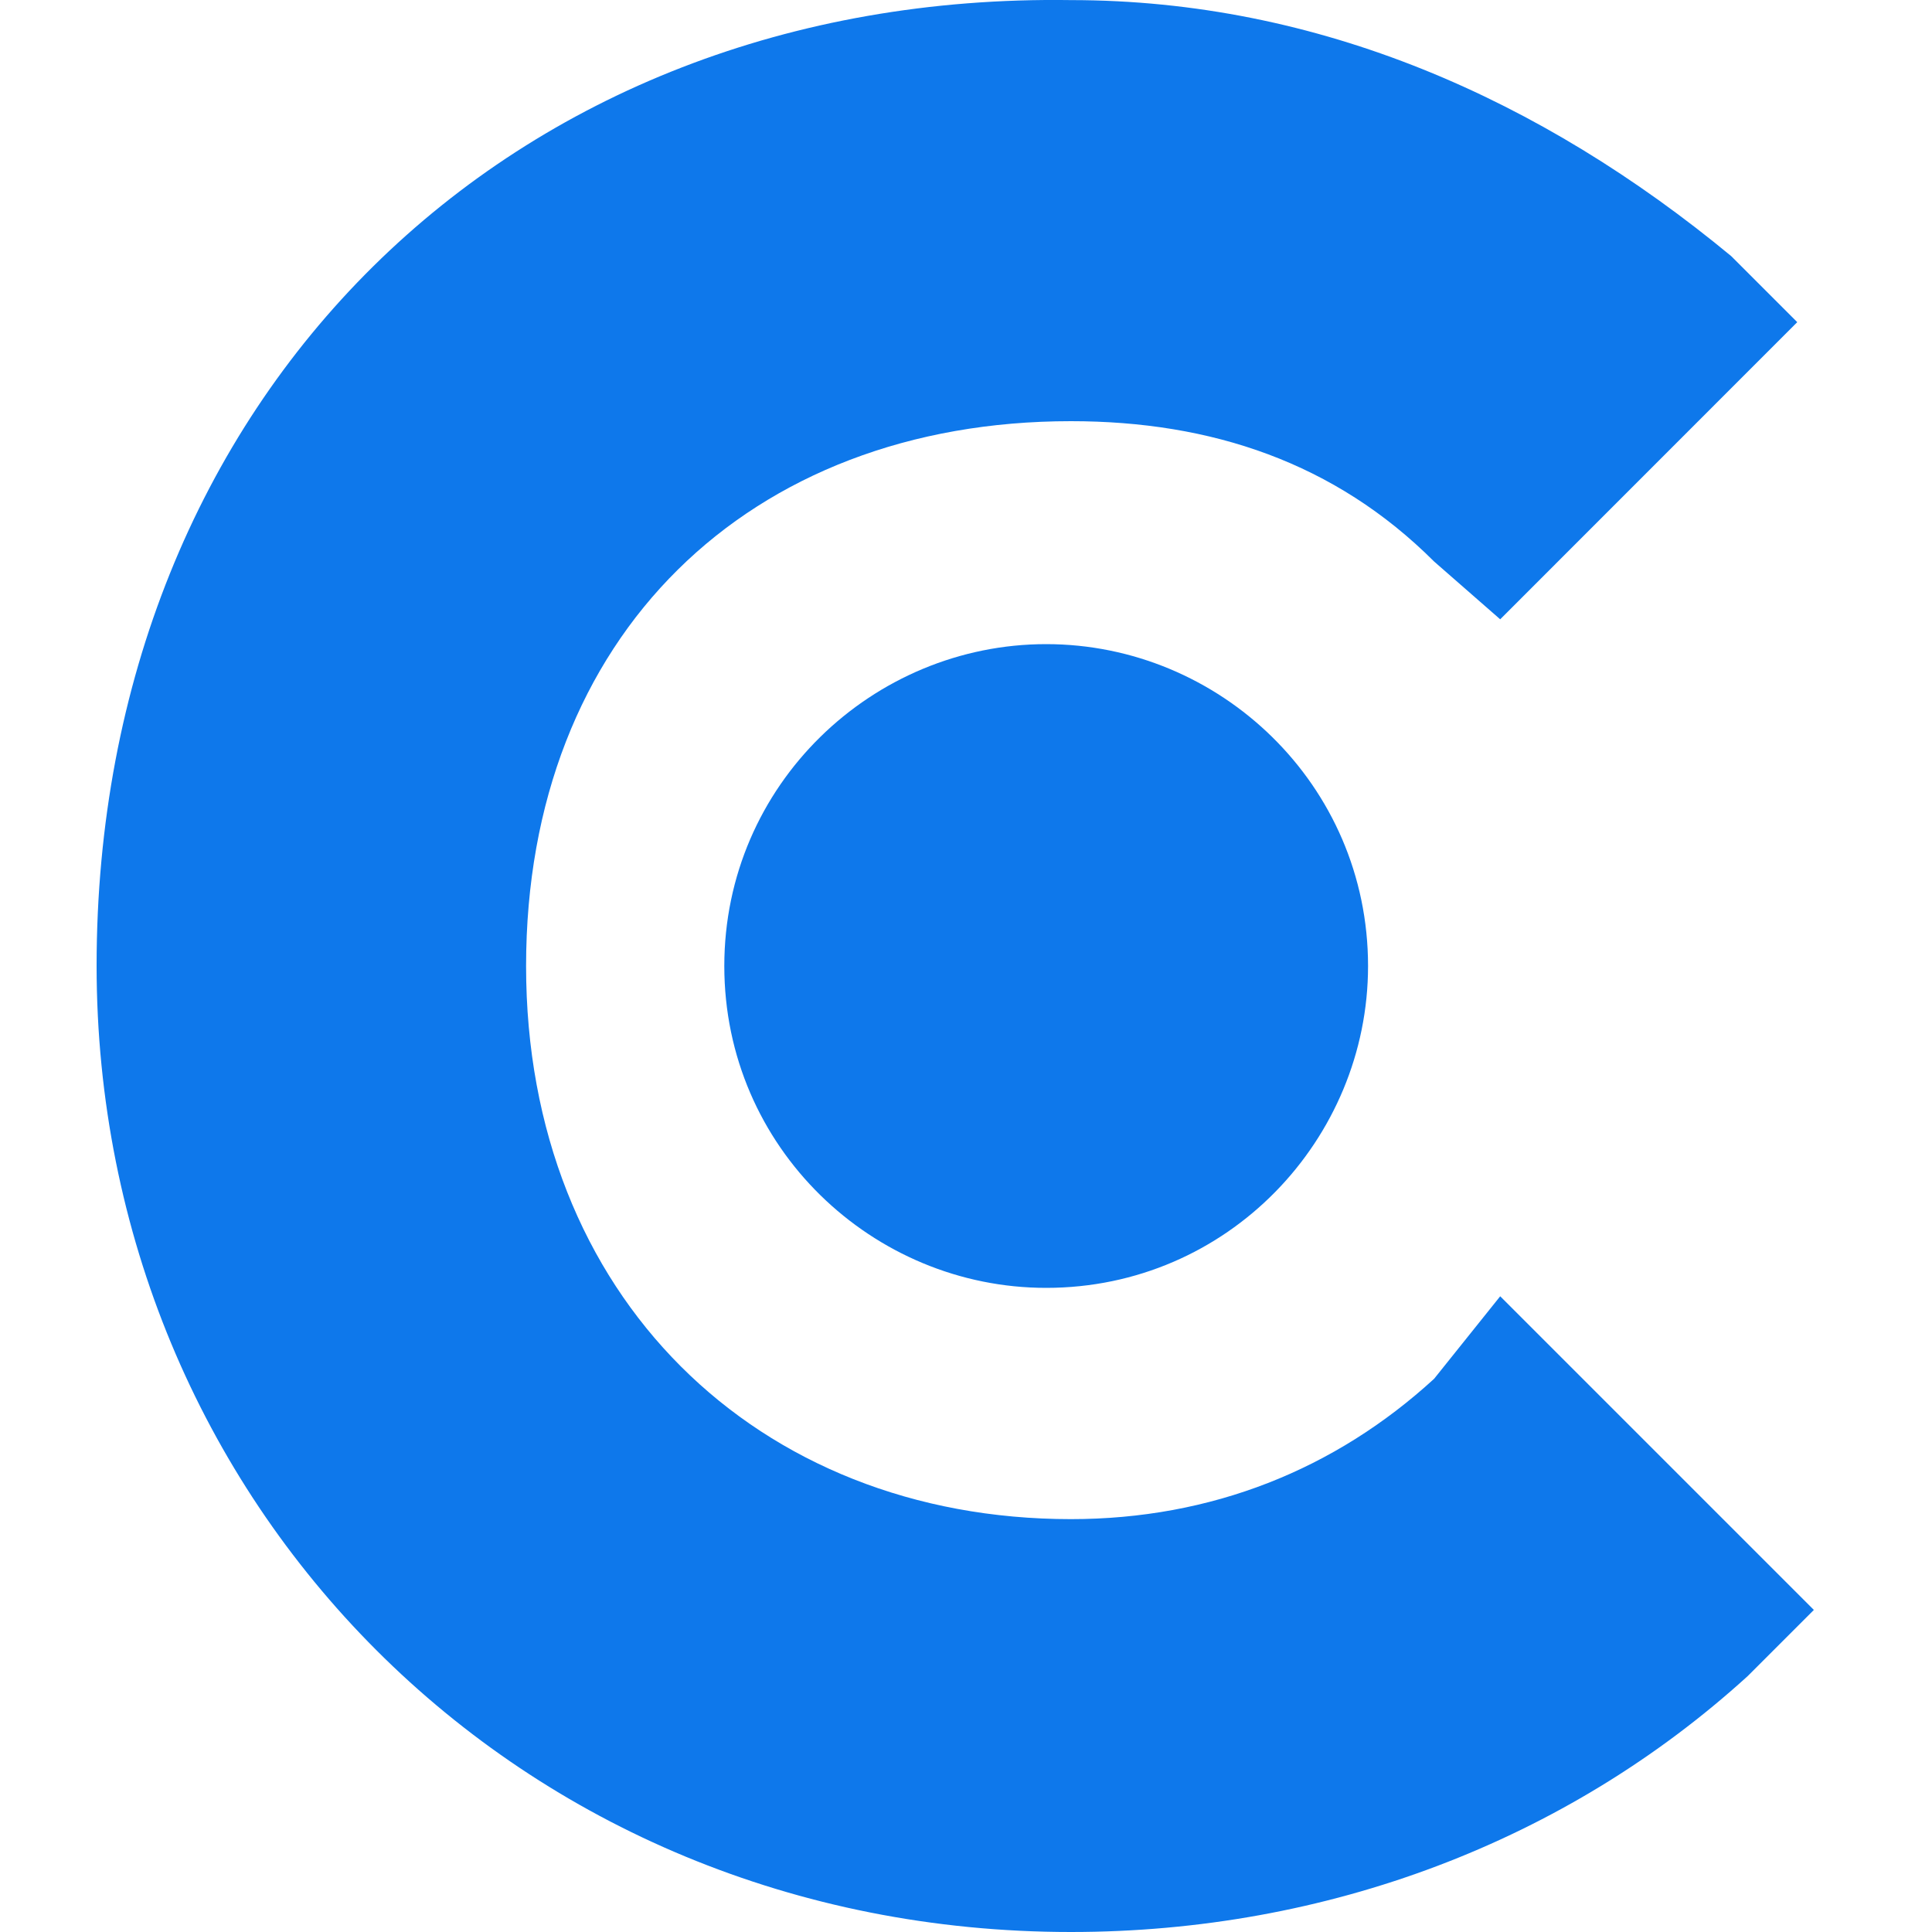
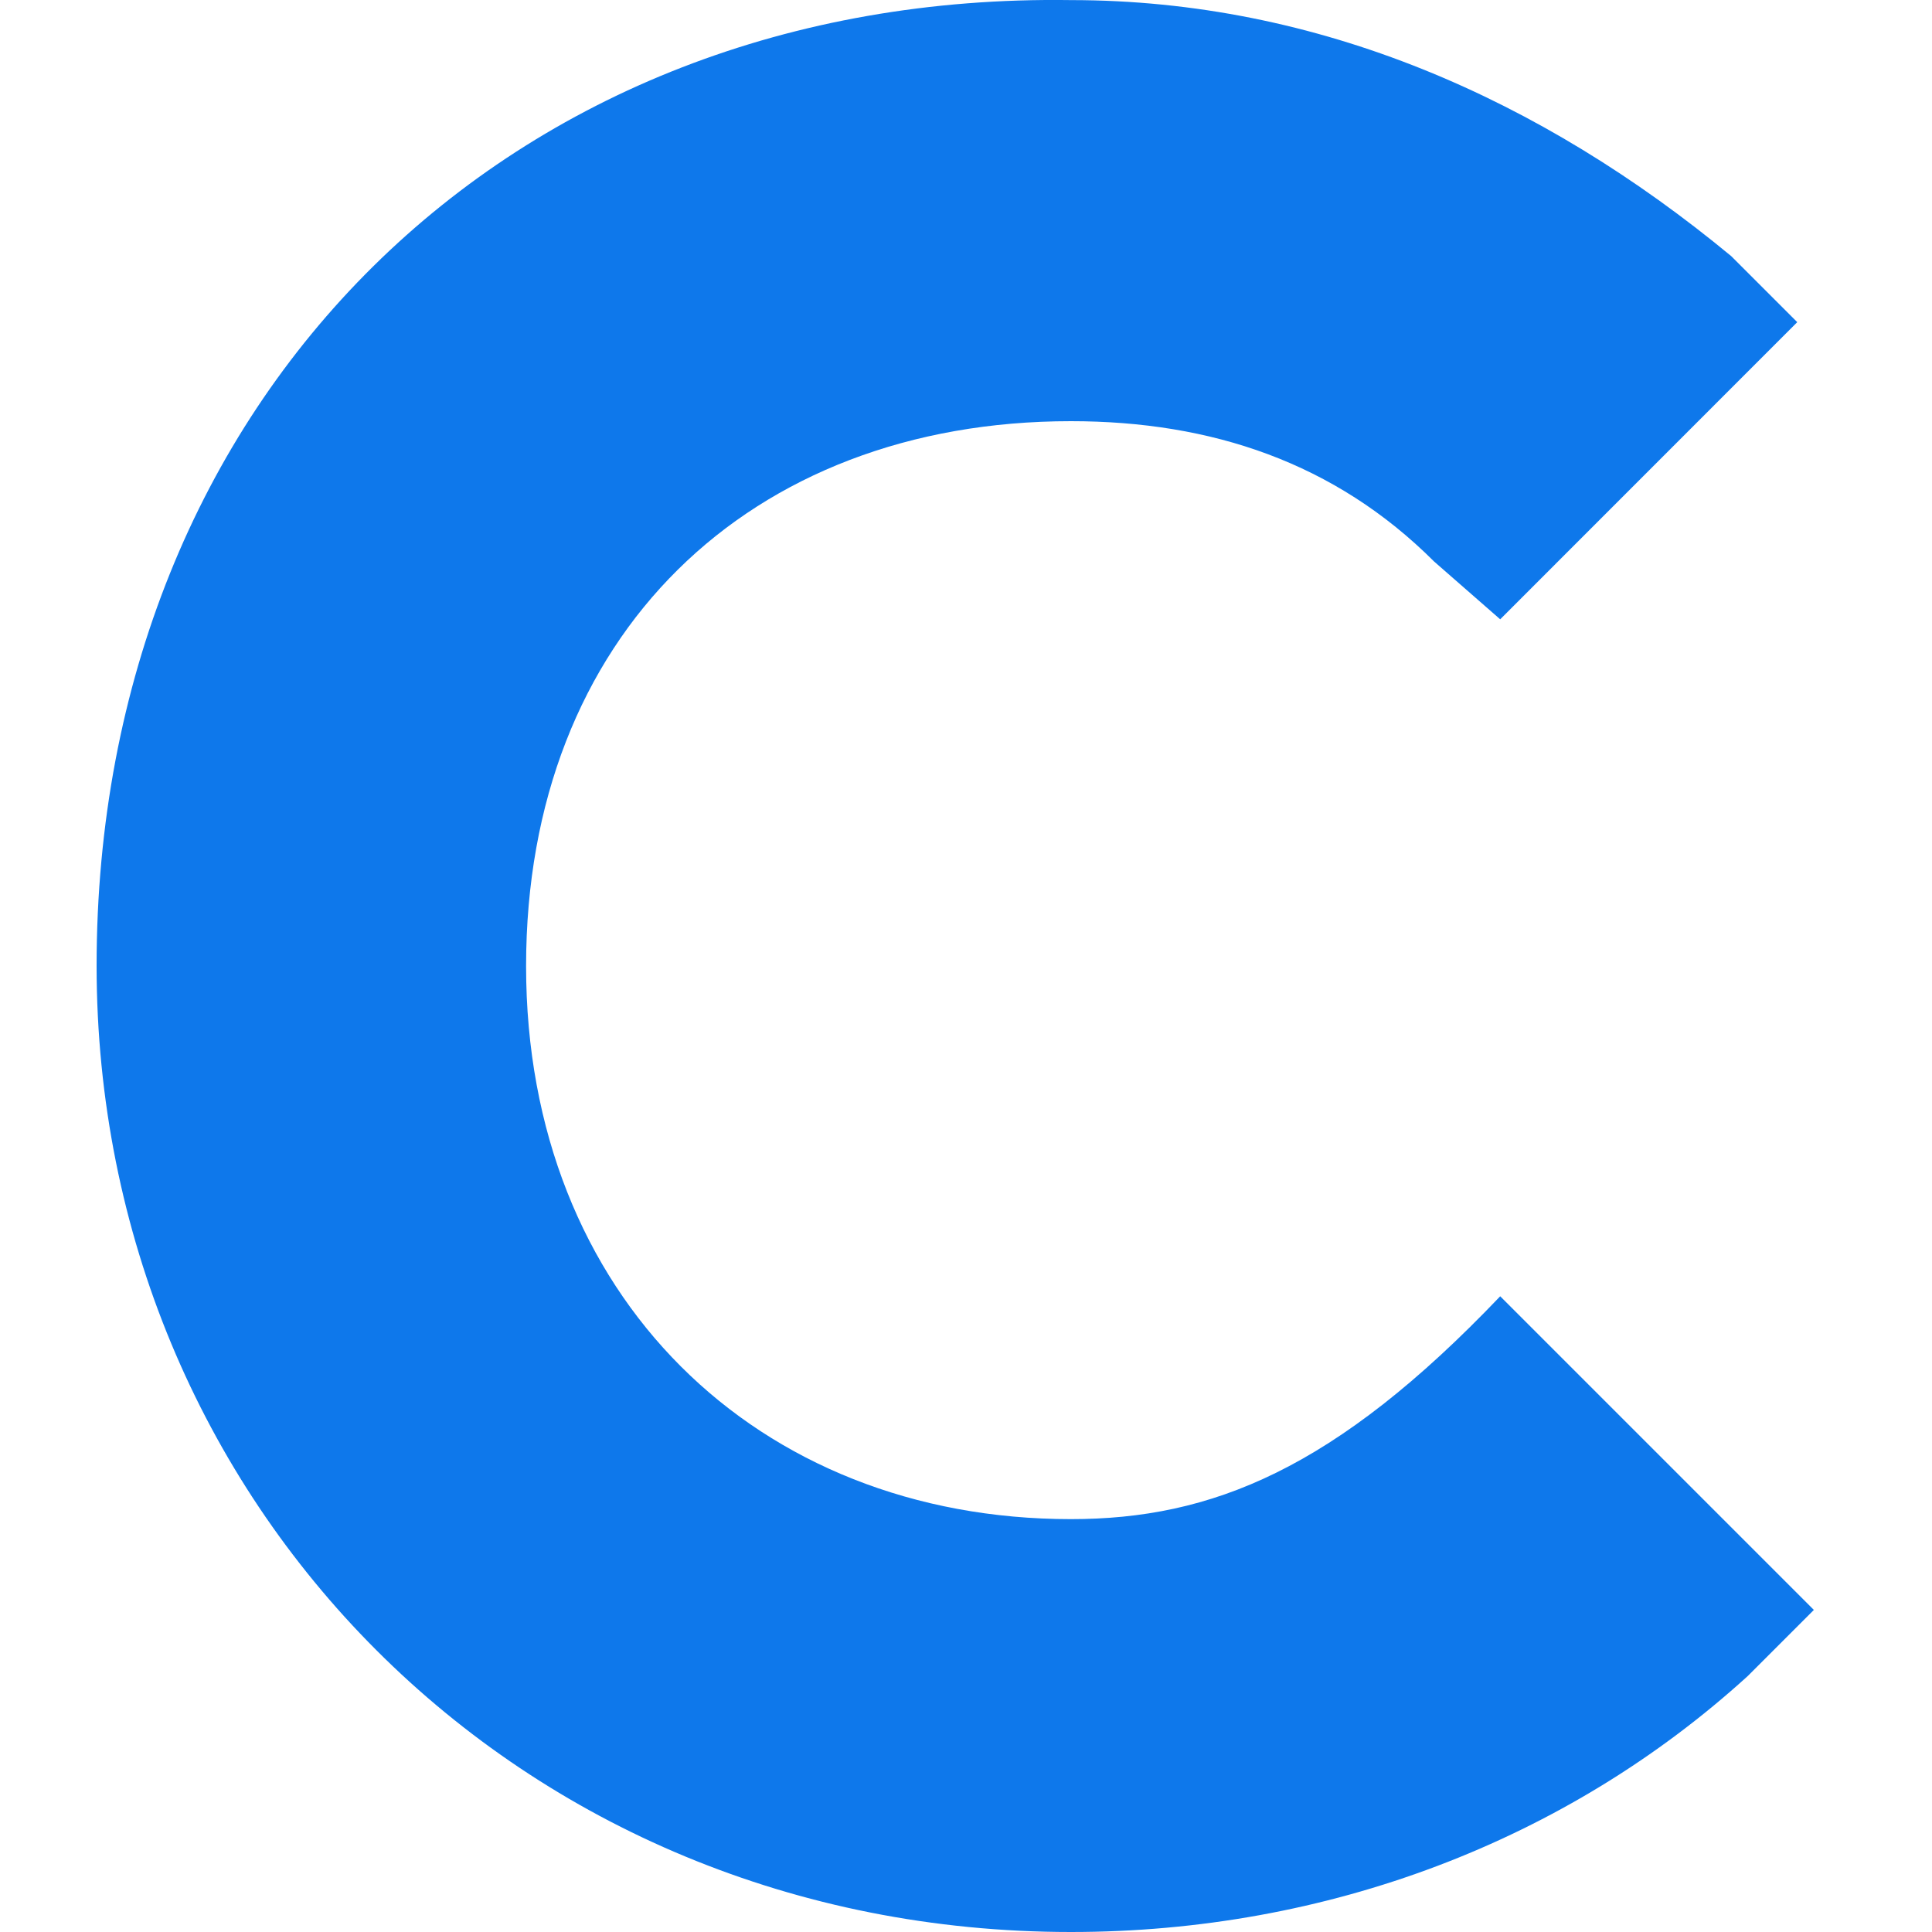
<svg xmlns="http://www.w3.org/2000/svg" width="20" height="20" viewBox="0 0 20 20" fill="none">
-   <path d="M11.086 20C13.736 20 16.214 19.06 18.093 17.35L18.777 16.666L15.53 13.419L14.846 14.273C13.82 15.213 12.539 15.726 11.086 15.726C7.839 15.726 5.446 13.419 5.446 10.001C5.446 6.582 7.752 4.36 11.086 4.36C12.539 4.36 13.82 4.788 14.846 5.813L15.53 6.411L18.605 3.335L17.921 2.651C15.956 1.026 13.649 0.001 11.084 0.001C5.274 -0.084 1 4.104 1 9.999C1.002 15.556 5.361 20 11.086 20Z" fill="#0E78EB" />
-   <path d="M7.498 10C7.498 11.881 9.036 13.332 10.83 13.332C12.711 13.332 14.162 11.794 14.162 10C14.162 8.119 12.624 6.668 10.83 6.668C9.036 6.668 7.498 8.121 7.498 10Z" fill="#0E78EB" />
+   <path d="M11.086 20C13.736 20 16.214 19.06 18.093 17.35L18.777 16.666L15.53 13.419C13.82 15.213 12.539 15.726 11.086 15.726C7.839 15.726 5.446 13.419 5.446 10.001C5.446 6.582 7.752 4.36 11.086 4.36C12.539 4.36 13.82 4.788 14.846 5.813L15.53 6.411L18.605 3.335L17.921 2.651C15.956 1.026 13.649 0.001 11.084 0.001C5.274 -0.084 1 4.104 1 9.999C1.002 15.556 5.361 20 11.086 20Z" fill="#0E78EB" />
</svg>